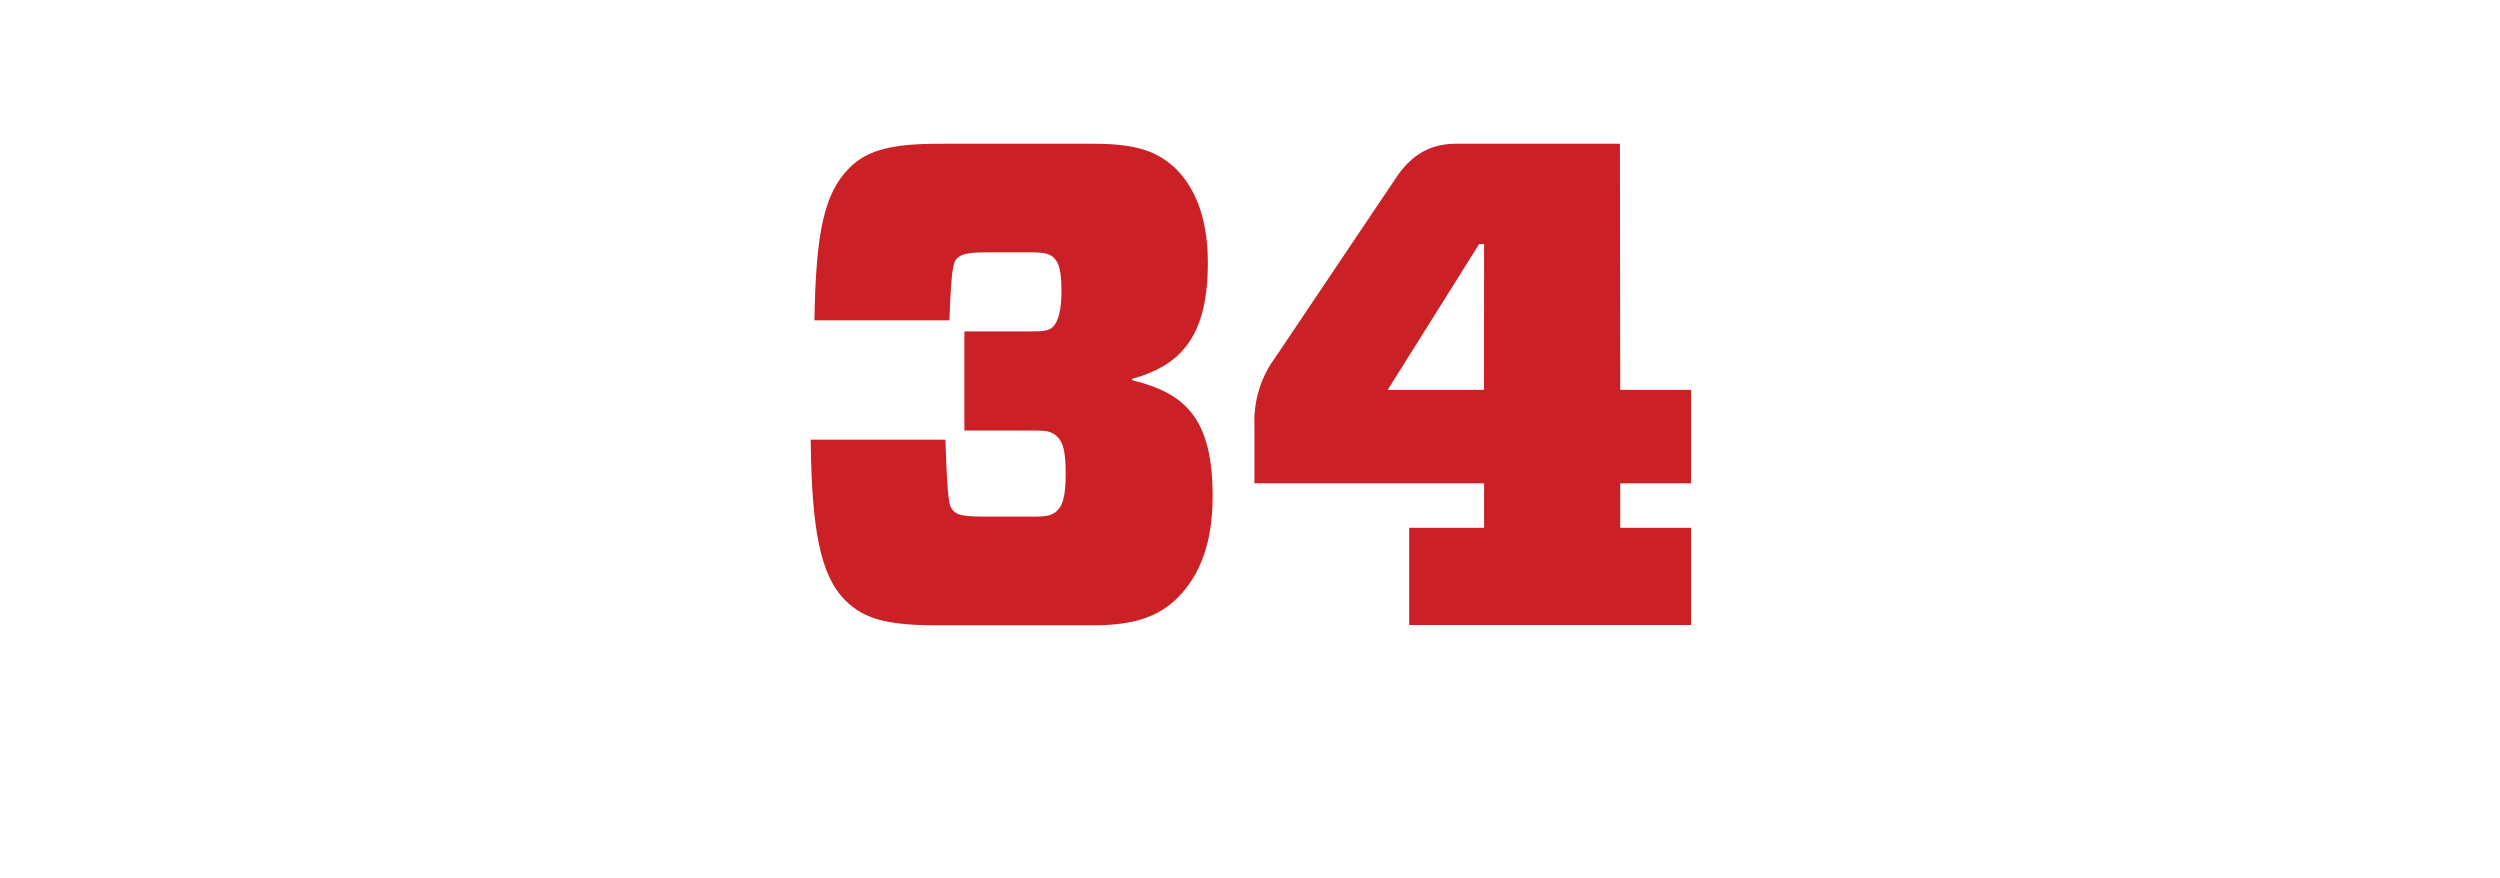
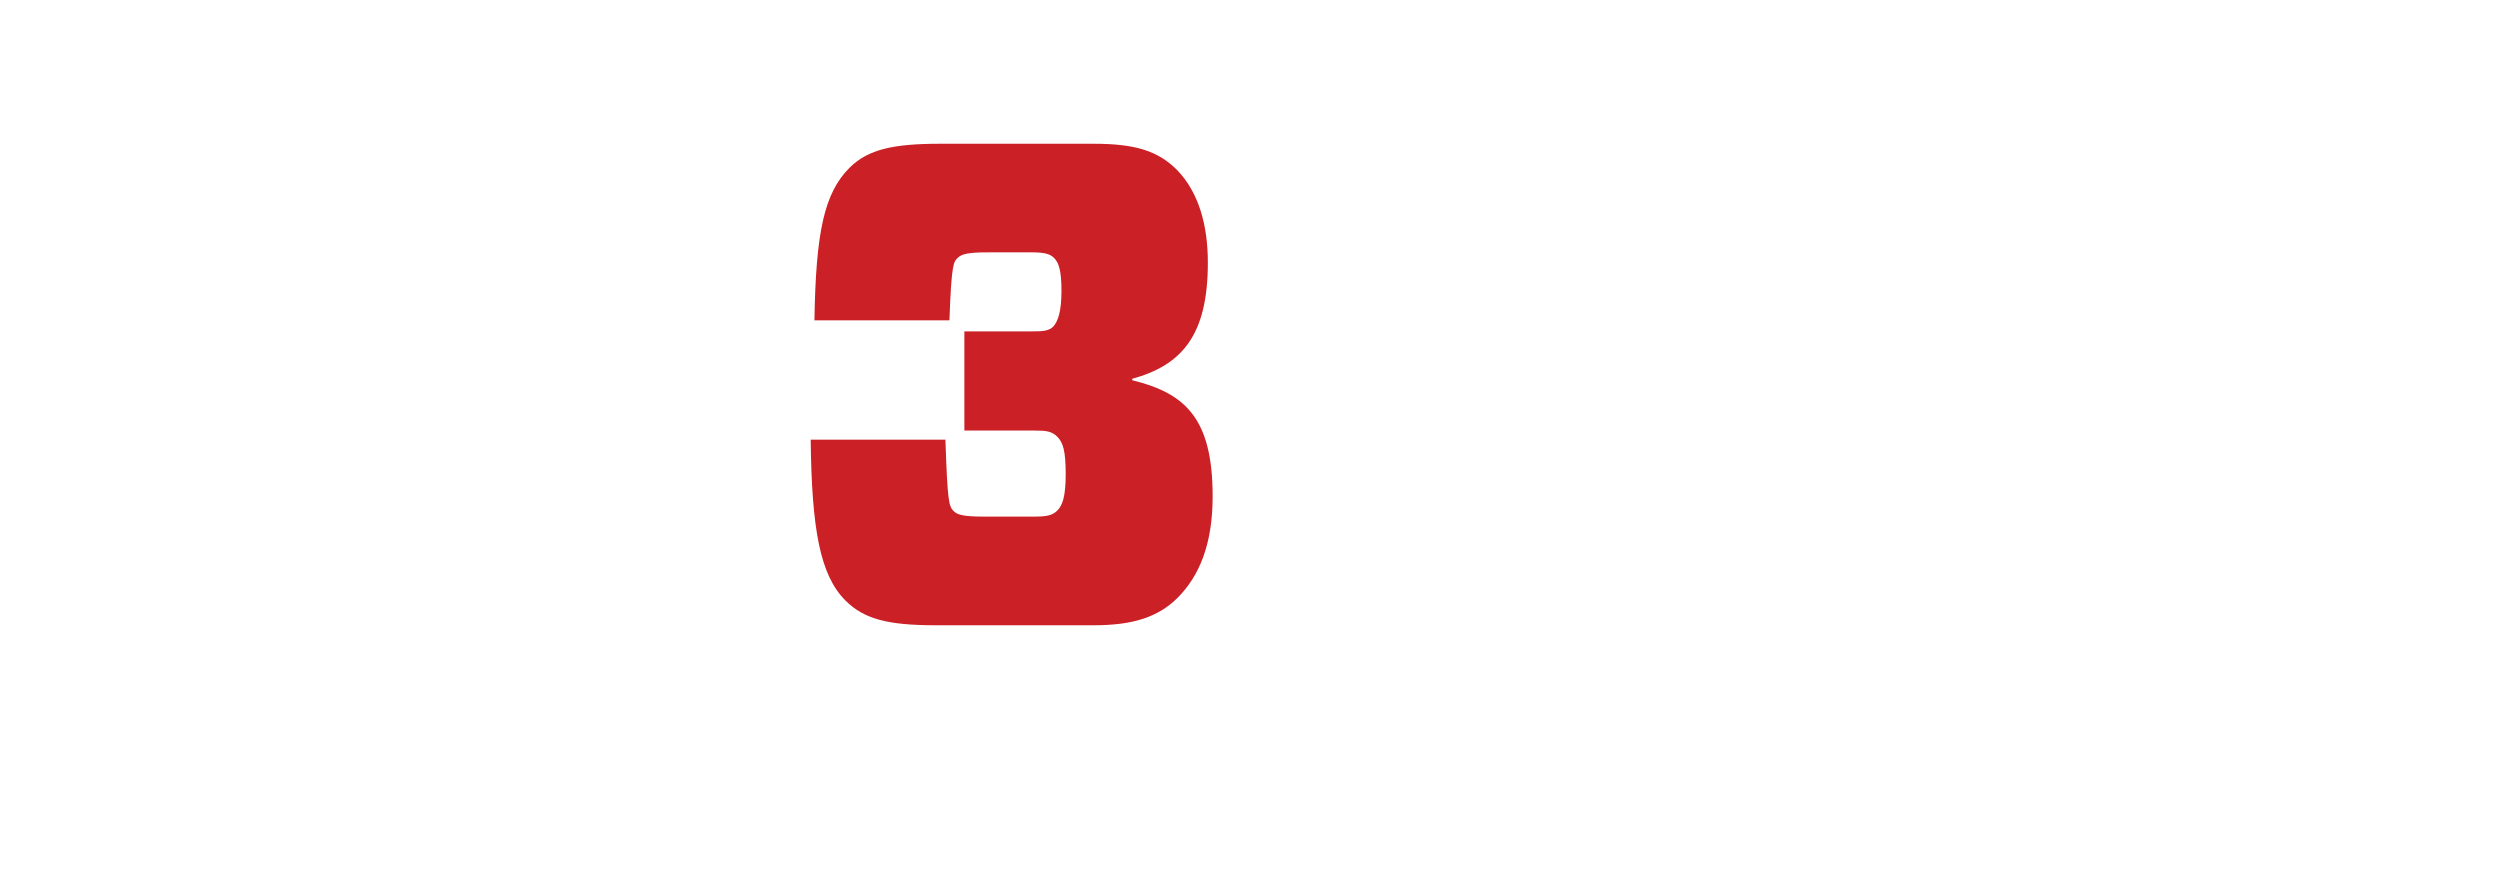
<svg xmlns="http://www.w3.org/2000/svg" id="Layer_1" data-name="Layer 1" viewBox="0 0 360 126.44">
  <defs>
    <style>.cls-1{fill:#cb2026;}</style>
  </defs>
  <path class="cls-1" d="M122.33,24.16c2.68-2.67,6.34-3.46,13.07-3.46h22.08c6.14,0,9.3,1.08,12,3.76,3.16,3.26,4.45,8,4.45,13.36,0,10.5-3.76,14.75-10.89,16.73v.2c7.62,1.88,11.58,5.45,11.58,16.73,0,6.83-1.88,11.39-5,14.56-2.87,2.87-6.53,4-12.17,4H134.81c-7,0-10.4-.9-13.07-3.57-3.66-3.66-4.85-10.29-5-23.16h19.4c.3,9,.5,9.6,1.19,10.29.5.5,1.29.79,4.26.79H149c1.79,0,2.58-.19,3.27-.89s1.19-1.88,1.19-5.24-.4-4.56-1.19-5.35S150.75,62,149,62H138.87V47.72h9.8c1.68,0,2.37-.1,3-.69.69-.79,1.18-2.18,1.18-5.15s-.39-4.06-1.08-4.75c-.5-.49-1.19-.79-3.07-.79h-6.54c-2.57,0-3.66.2-4.25.79s-.9.79-1.19,9H117.28C117.48,33.47,118.67,27.82,122.33,24.16Z" />
-   <path class="cls-1" d="M233.31,56.14h10.2V69.6h-10.2V76h10.2V90H202.92V76h10.79V69.6H180.64V61.29a15.45,15.45,0,0,1,3-9.81L201,25.65c2.17-3.27,4.85-4.95,8.71-4.95h23.56Zm-19.6-21H213l-13.17,21h13.86Z" />
</svg>